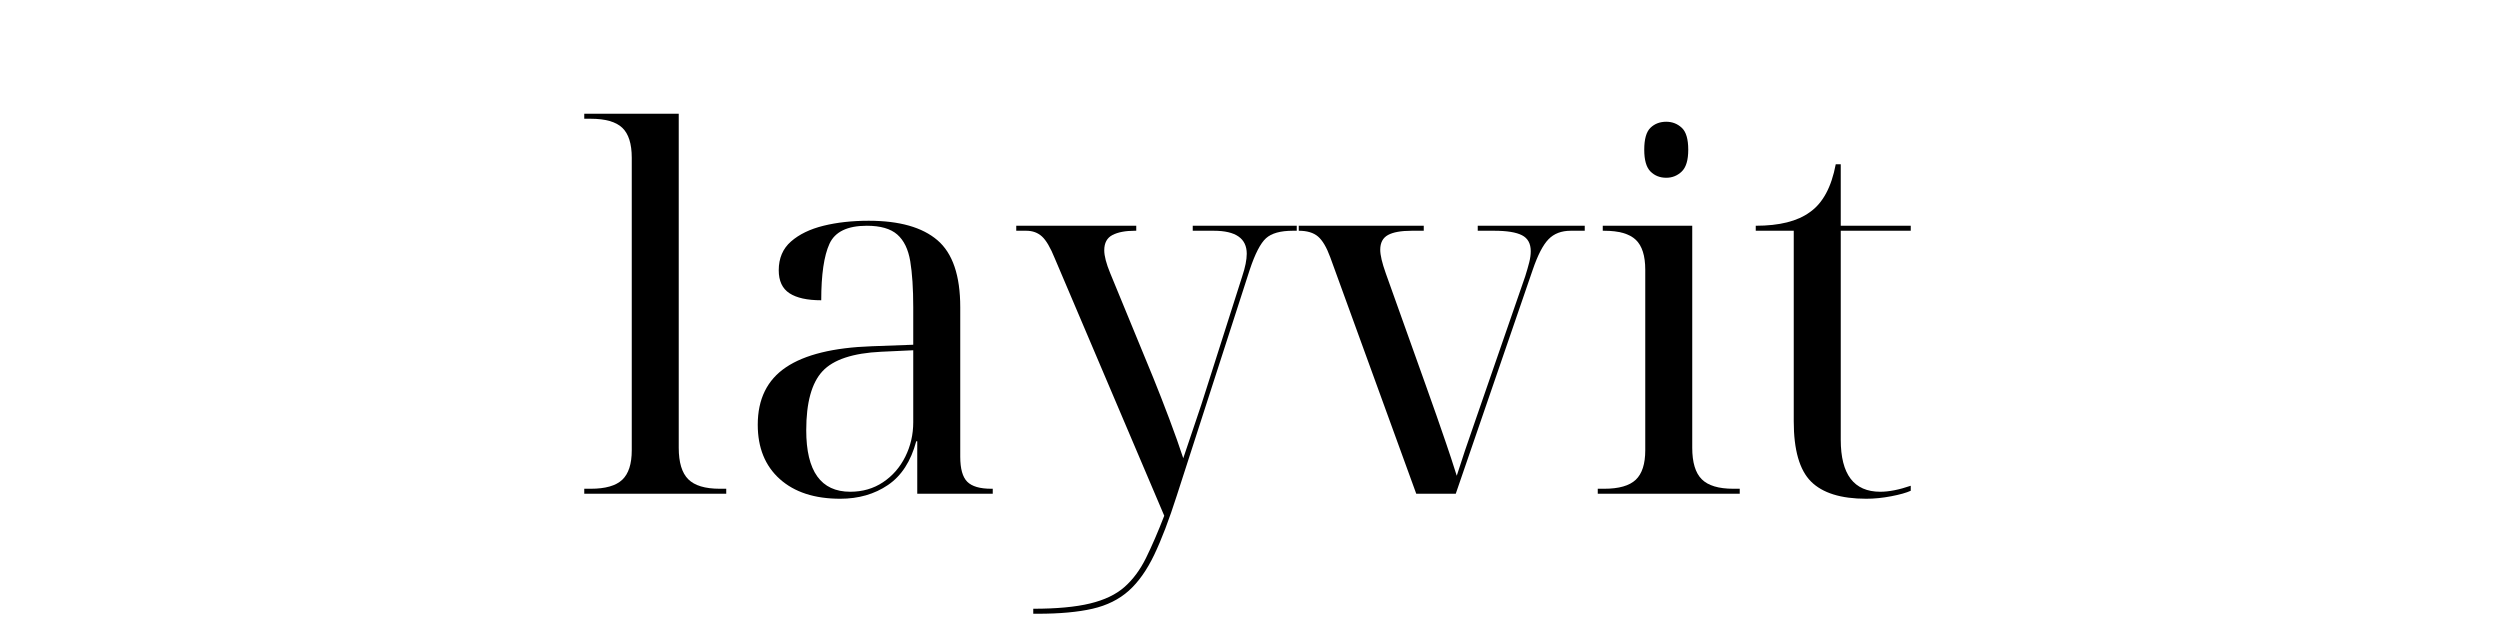
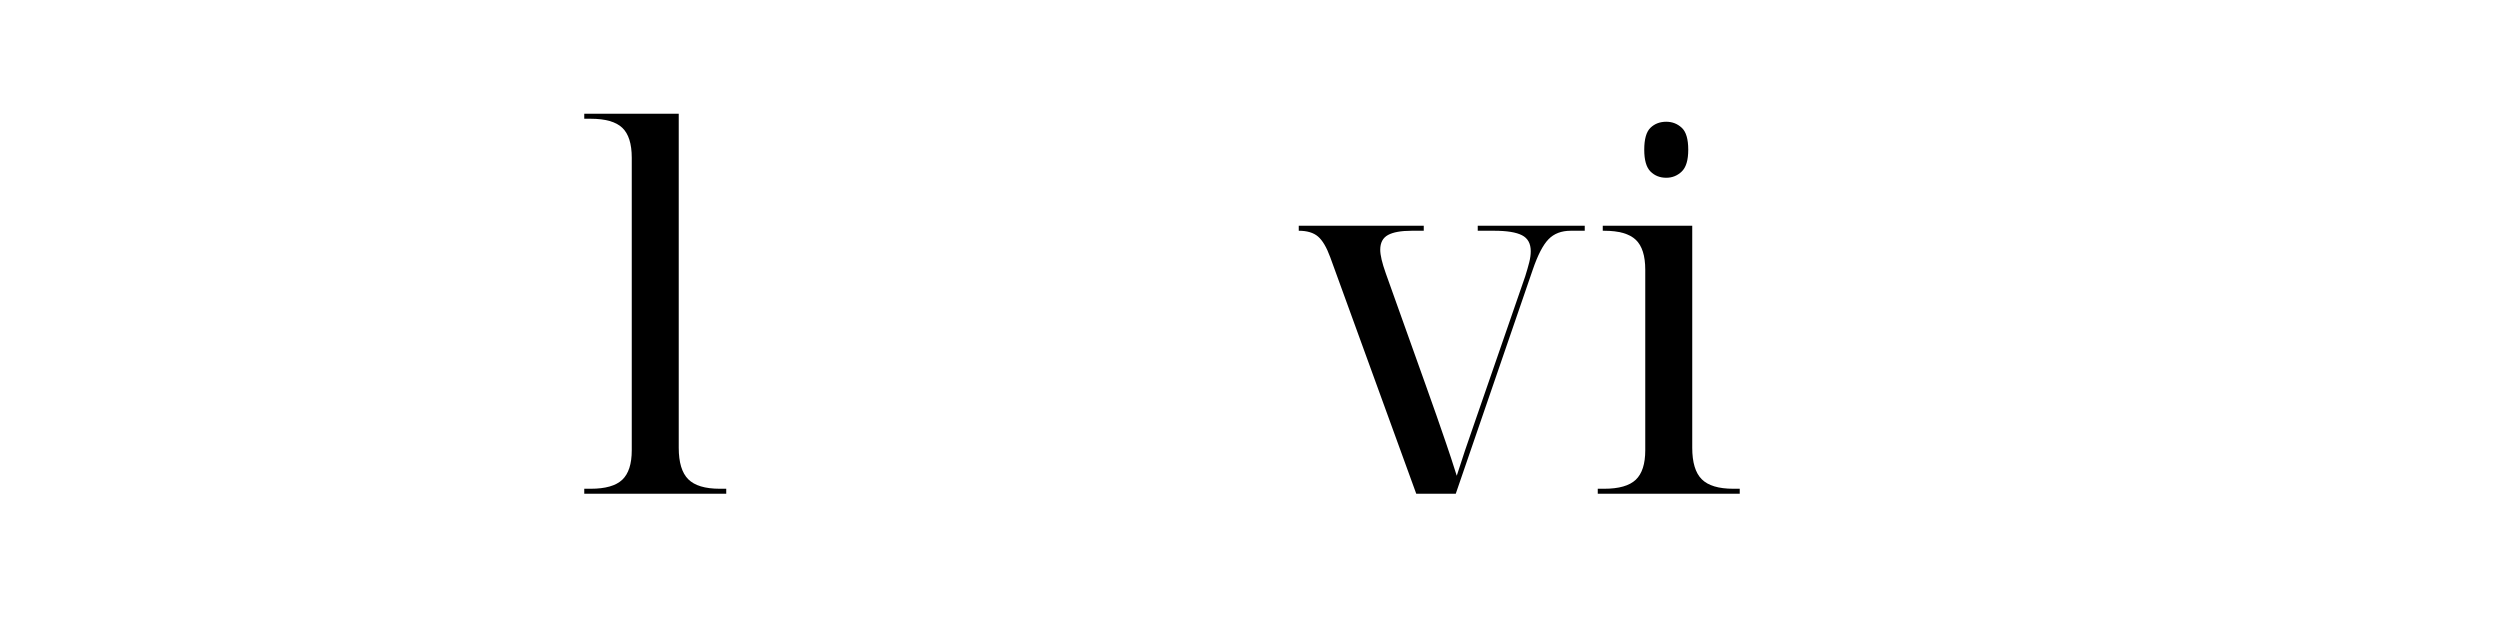
<svg xmlns="http://www.w3.org/2000/svg" version="1.0" preserveAspectRatio="xMidYMid meet" height="500" viewBox="0 0 1500 375" zoomAndPan="magnify" width="2000">
  <defs>
    <g />
  </defs>
  <g fill-opacity="1" fill="#000000">
    <g transform="translate(346.649, 296.25)">
      <g>
        <path d="M 3.906 0 L 3.906 -3 L 7.797 -3 C 16.598 -3 22.898 -4.797 26.703 -8.391 C 30.504 -11.992 32.406 -17.895 32.406 -26.094 L 32.406 -201.594 C 32.406 -210 30.504 -216 26.703 -219.594 C 22.898 -223.195 16.598 -225 7.797 -225 L 3.906 -225 L 3.906 -228 L 60.594 -228 L 60.594 -27.594 C 60.594 -18.801 62.492 -12.504 66.297 -8.703 C 70.098 -4.898 76.398 -3 85.203 -3 L 89.094 -3 L 89.094 0 Z M 3.906 0" />
      </g>
    </g>
  </g>
  <g fill-opacity="1" fill="#000000">
    <g transform="translate(439.649, 296.25)">
      <g>
-         <path d="M 64.5 3 C 49.102 3 37.004 -0.945 28.203 -8.844 C 19.398 -16.75 15 -27.602 15 -41.406 C 15 -56.801 20.648 -68.297 31.953 -75.891 C 43.254 -83.492 60.406 -87.695 83.406 -88.5 L 108.297 -89.406 L 108.297 -111.906 C 108.297 -123.102 107.695 -132.301 106.5 -139.5 C 105.301 -146.695 102.703 -152.047 98.703 -155.547 C 94.703 -159.047 88.602 -160.797 80.406 -160.797 C 68.801 -160.797 61.348 -157.195 58.047 -150 C 54.742 -142.801 53.094 -131.5 53.094 -116.094 C 44.695 -116.094 38.348 -117.492 34.047 -120.297 C 29.742 -123.098 27.594 -127.695 27.594 -134.094 C 27.594 -141.301 30.039 -147.051 34.938 -151.344 C 39.844 -155.645 46.344 -158.797 54.438 -160.797 C 62.539 -162.797 71.594 -163.797 81.594 -163.797 C 100 -163.797 113.75 -159.895 122.844 -152.094 C 131.945 -144.301 136.5 -130.906 136.5 -111.906 L 136.5 -22.203 C 136.5 -15.004 137.898 -10.004 140.703 -7.203 C 143.504 -4.398 148.301 -3 155.094 -3 L 156 -3 L 156 0 L 110.703 0 L 110.703 -31.5 L 110.094 -31.5 C 106.895 -19.5 101.242 -10.75 93.141 -5.25 C 85.047 0.25 75.5 3 64.5 3 Z M 70.5 -1.203 C 77.895 -1.203 84.441 -3.098 90.141 -6.891 C 95.848 -10.691 100.301 -15.789 103.5 -22.188 C 106.695 -28.594 108.297 -35.5 108.297 -42.906 L 108.297 -86.094 L 89.094 -85.203 C 72.094 -84.398 60.344 -80.5 53.844 -73.5 C 47.344 -66.5 44.094 -54.695 44.094 -38.094 C 44.094 -13.5 52.895 -1.203 70.5 -1.203 Z M 70.5 -1.203" />
-       </g>
+         </g>
    </g>
  </g>
  <g fill-opacity="1" fill="#000000">
    <g transform="translate(608.549, 296.25)">
      <g>
-         <path d="M 11.406 72 L 11.406 69 C 25.406 69 36.754 67.945 45.453 65.844 C 54.148 63.75 61.047 60.453 66.141 55.953 C 71.242 51.453 75.547 45.648 79.047 38.547 C 82.547 31.453 86.195 23.004 90 13.203 L 24.297 -141.297 C 21.703 -147.703 19.156 -152.051 16.656 -154.344 C 14.156 -156.645 11.004 -157.797 7.203 -157.797 L 1.203 -157.797 L 1.203 -160.797 L 73.203 -160.797 L 73.203 -157.797 L 72.297 -157.797 C 66.703 -157.797 62.254 -156.945 58.953 -155.25 C 55.648 -153.551 54 -150.5 54 -146.094 C 54 -142.695 55.195 -138.098 57.594 -132.297 L 83.406 -69.594 C 86.406 -62.195 89.602 -54 93 -45 C 96.395 -36 99.195 -28.098 101.406 -21.297 C 104 -29.098 106.492 -36.5 108.891 -43.5 C 111.297 -50.5 113.301 -56.598 114.906 -61.797 L 136.797 -130.5 C 138.598 -135.895 139.5 -140.395 139.5 -144 C 139.5 -153.195 132.898 -157.797 119.703 -157.797 L 107.094 -157.797 L 107.094 -160.797 L 169.5 -160.797 L 169.5 -157.797 L 167.094 -157.797 C 159.695 -157.797 154.348 -156.297 151.047 -153.297 C 147.742 -150.297 144.492 -144 141.297 -134.406 L 97.5 1.203 C 92.895 15.598 88.395 27.395 84 36.594 C 79.602 45.801 74.504 53.004 68.703 58.203 C 62.898 63.398 55.648 67 46.953 69 C 38.254 71 27.301 72 14.094 72 Z M 11.406 72" />
-       </g>
+         </g>
    </g>
  </g>
  <g fill-opacity="1" fill="#000000">
    <g transform="translate(778.049, 296.25)">
      <g>
        <path d="M 71.703 0 L 20.094 -141.906 C 17.895 -147.906 15.445 -152.051 12.75 -154.344 C 10.051 -156.645 6.203 -157.797 1.203 -157.797 L 1.203 -160.797 L 76.203 -160.797 L 76.203 -157.797 L 69 -157.797 C 62.602 -157.797 57.852 -156.945 54.75 -155.25 C 51.645 -153.551 50.094 -150.602 50.094 -146.406 C 50.094 -143.195 51.195 -138.492 53.406 -132.297 L 77.094 -66 C 79.695 -58.801 81.945 -52.453 83.844 -46.953 C 85.75 -41.453 87.648 -35.953 89.547 -30.453 C 91.453 -24.953 93.602 -18.398 96 -10.797 C 97.801 -16.398 99.453 -21.453 100.953 -25.953 C 102.453 -30.453 104.398 -36.102 106.797 -42.906 L 137.094 -130.5 C 138.094 -133.695 138.895 -136.492 139.5 -138.891 C 140.102 -141.297 140.406 -143.5 140.406 -145.5 C 140.406 -150.102 138.656 -153.301 135.156 -155.094 C 131.656 -156.895 126.102 -157.797 118.5 -157.797 L 108.594 -157.797 L 108.594 -160.797 L 172.797 -160.797 L 172.797 -157.797 L 164.406 -157.797 C 158.801 -157.797 154.348 -156.094 151.047 -152.688 C 147.742 -149.289 144.594 -143.195 141.594 -134.406 L 95.406 0 Z M 71.703 0" />
      </g>
    </g>
  </g>
  <g fill-opacity="1" fill="#000000">
    <g transform="translate(951.748, 296.25)">
      <g>
        <path d="M 48 -189.594 C 44.195 -189.594 41.047 -190.844 38.547 -193.344 C 36.047 -195.844 34.797 -200.195 34.797 -206.406 C 34.797 -212.801 36.047 -217.195 38.547 -219.594 C 41.047 -222 44.195 -223.203 48 -223.203 C 51.602 -223.203 54.703 -222 57.297 -219.594 C 59.898 -217.195 61.203 -212.801 61.203 -206.406 C 61.203 -200.195 59.898 -195.844 57.297 -193.344 C 54.703 -190.844 51.602 -189.594 48 -189.594 Z M 6.906 0 L 6.906 -3 L 10.797 -3 C 19.598 -3 25.898 -4.797 29.703 -8.391 C 33.504 -11.992 35.406 -17.895 35.406 -26.094 L 35.406 -134.406 C 35.406 -142.801 33.504 -148.797 29.703 -152.391 C 25.898 -155.992 19.598 -157.797 10.797 -157.797 L 9.906 -157.797 L 9.906 -160.797 L 63.594 -160.797 L 63.594 -27.594 C 63.594 -18.801 65.492 -12.504 69.297 -8.703 C 73.098 -4.898 79.398 -3 88.203 -3 L 92.094 -3 L 92.094 0 Z M 6.906 0" />
      </g>
    </g>
  </g>
  <g fill-opacity="1" fill="#000000">
    <g transform="translate(1047.748, 296.25)">
      <g>
-         <path d="M 72 3 C 56.801 3 45.75 -0.445 38.844 -7.344 C 31.945 -14.25 28.5 -26.301 28.5 -43.5 L 28.5 -157.797 L 5.703 -157.797 L 5.703 -160.797 C 19.898 -160.797 30.695 -163.5 38.094 -168.906 C 45.895 -174.301 51.098 -183.898 53.703 -197.703 L 56.703 -197.703 L 56.703 -160.797 L 98.703 -160.797 L 98.703 -157.797 L 56.703 -157.797 L 56.703 -32.406 C 56.703 -11.602 64.602 -1.203 80.406 -1.203 C 85.602 -1.203 91.703 -2.398 98.703 -4.797 L 98.703 -1.797 C 96.098 -0.598 92.195 0.5 87 1.5 C 81.801 2.5 76.801 3 72 3 Z M 72 3" />
-       </g>
+         </g>
    </g>
  </g>
</svg>